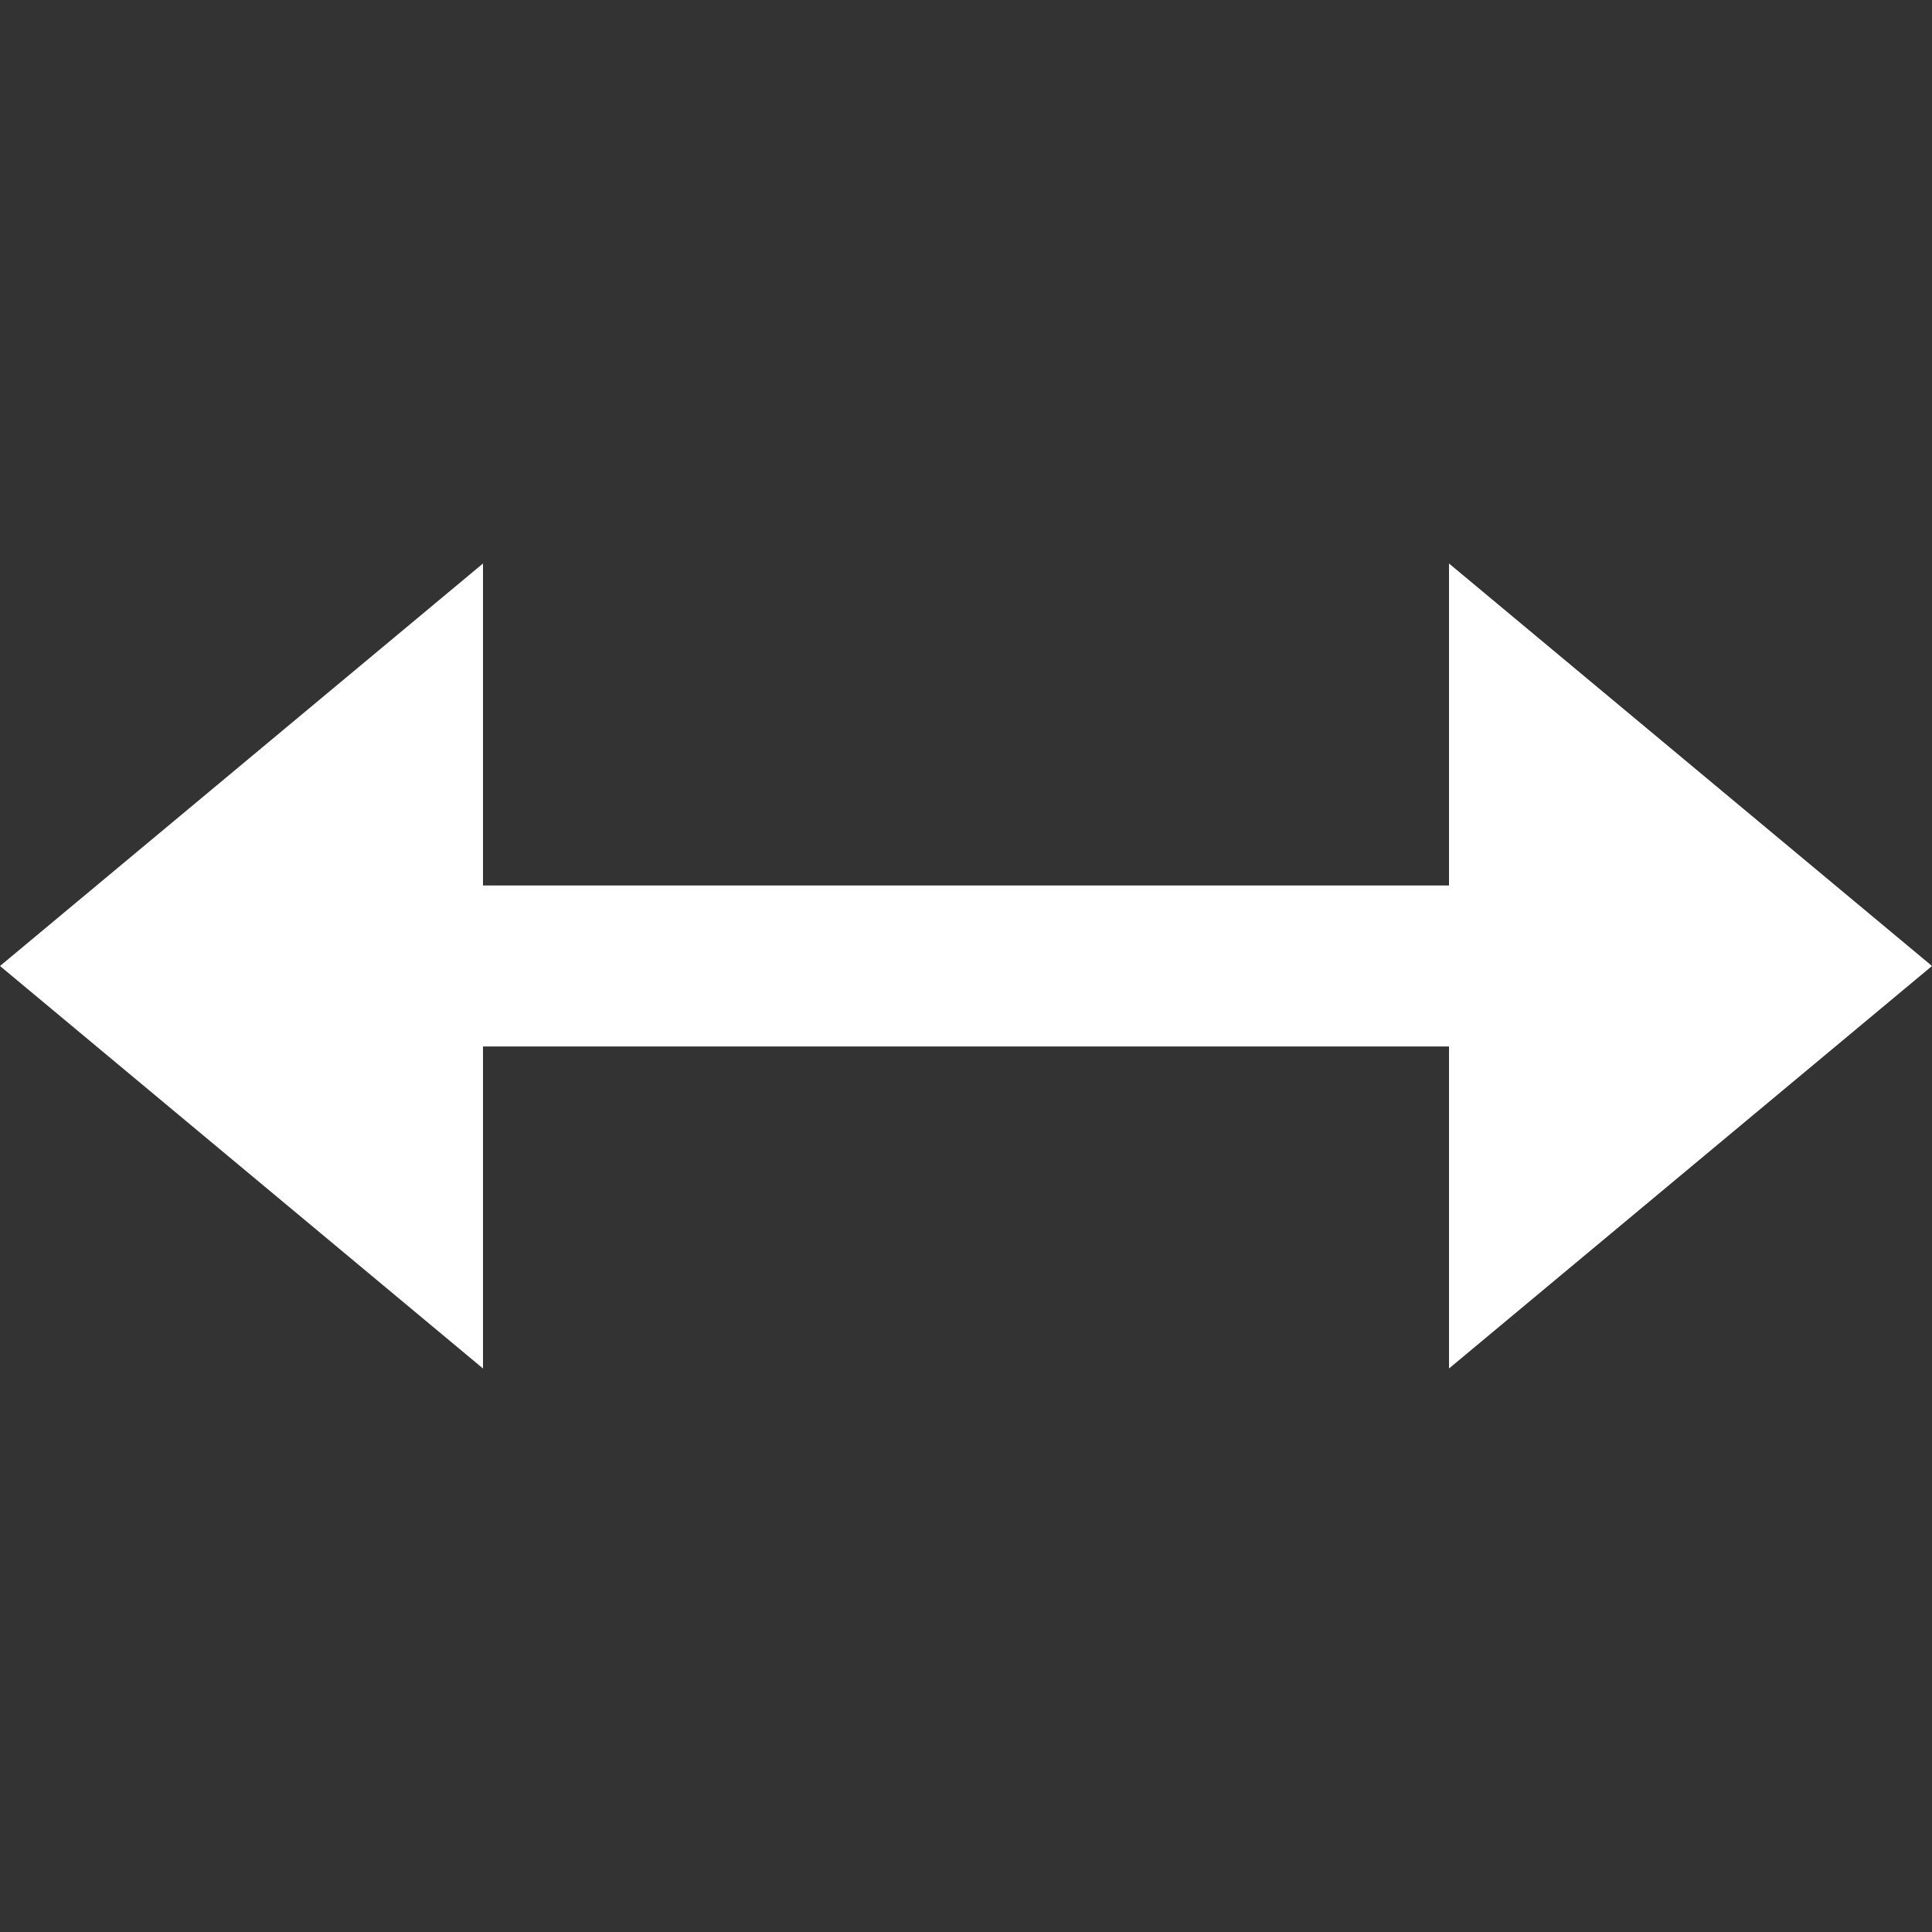
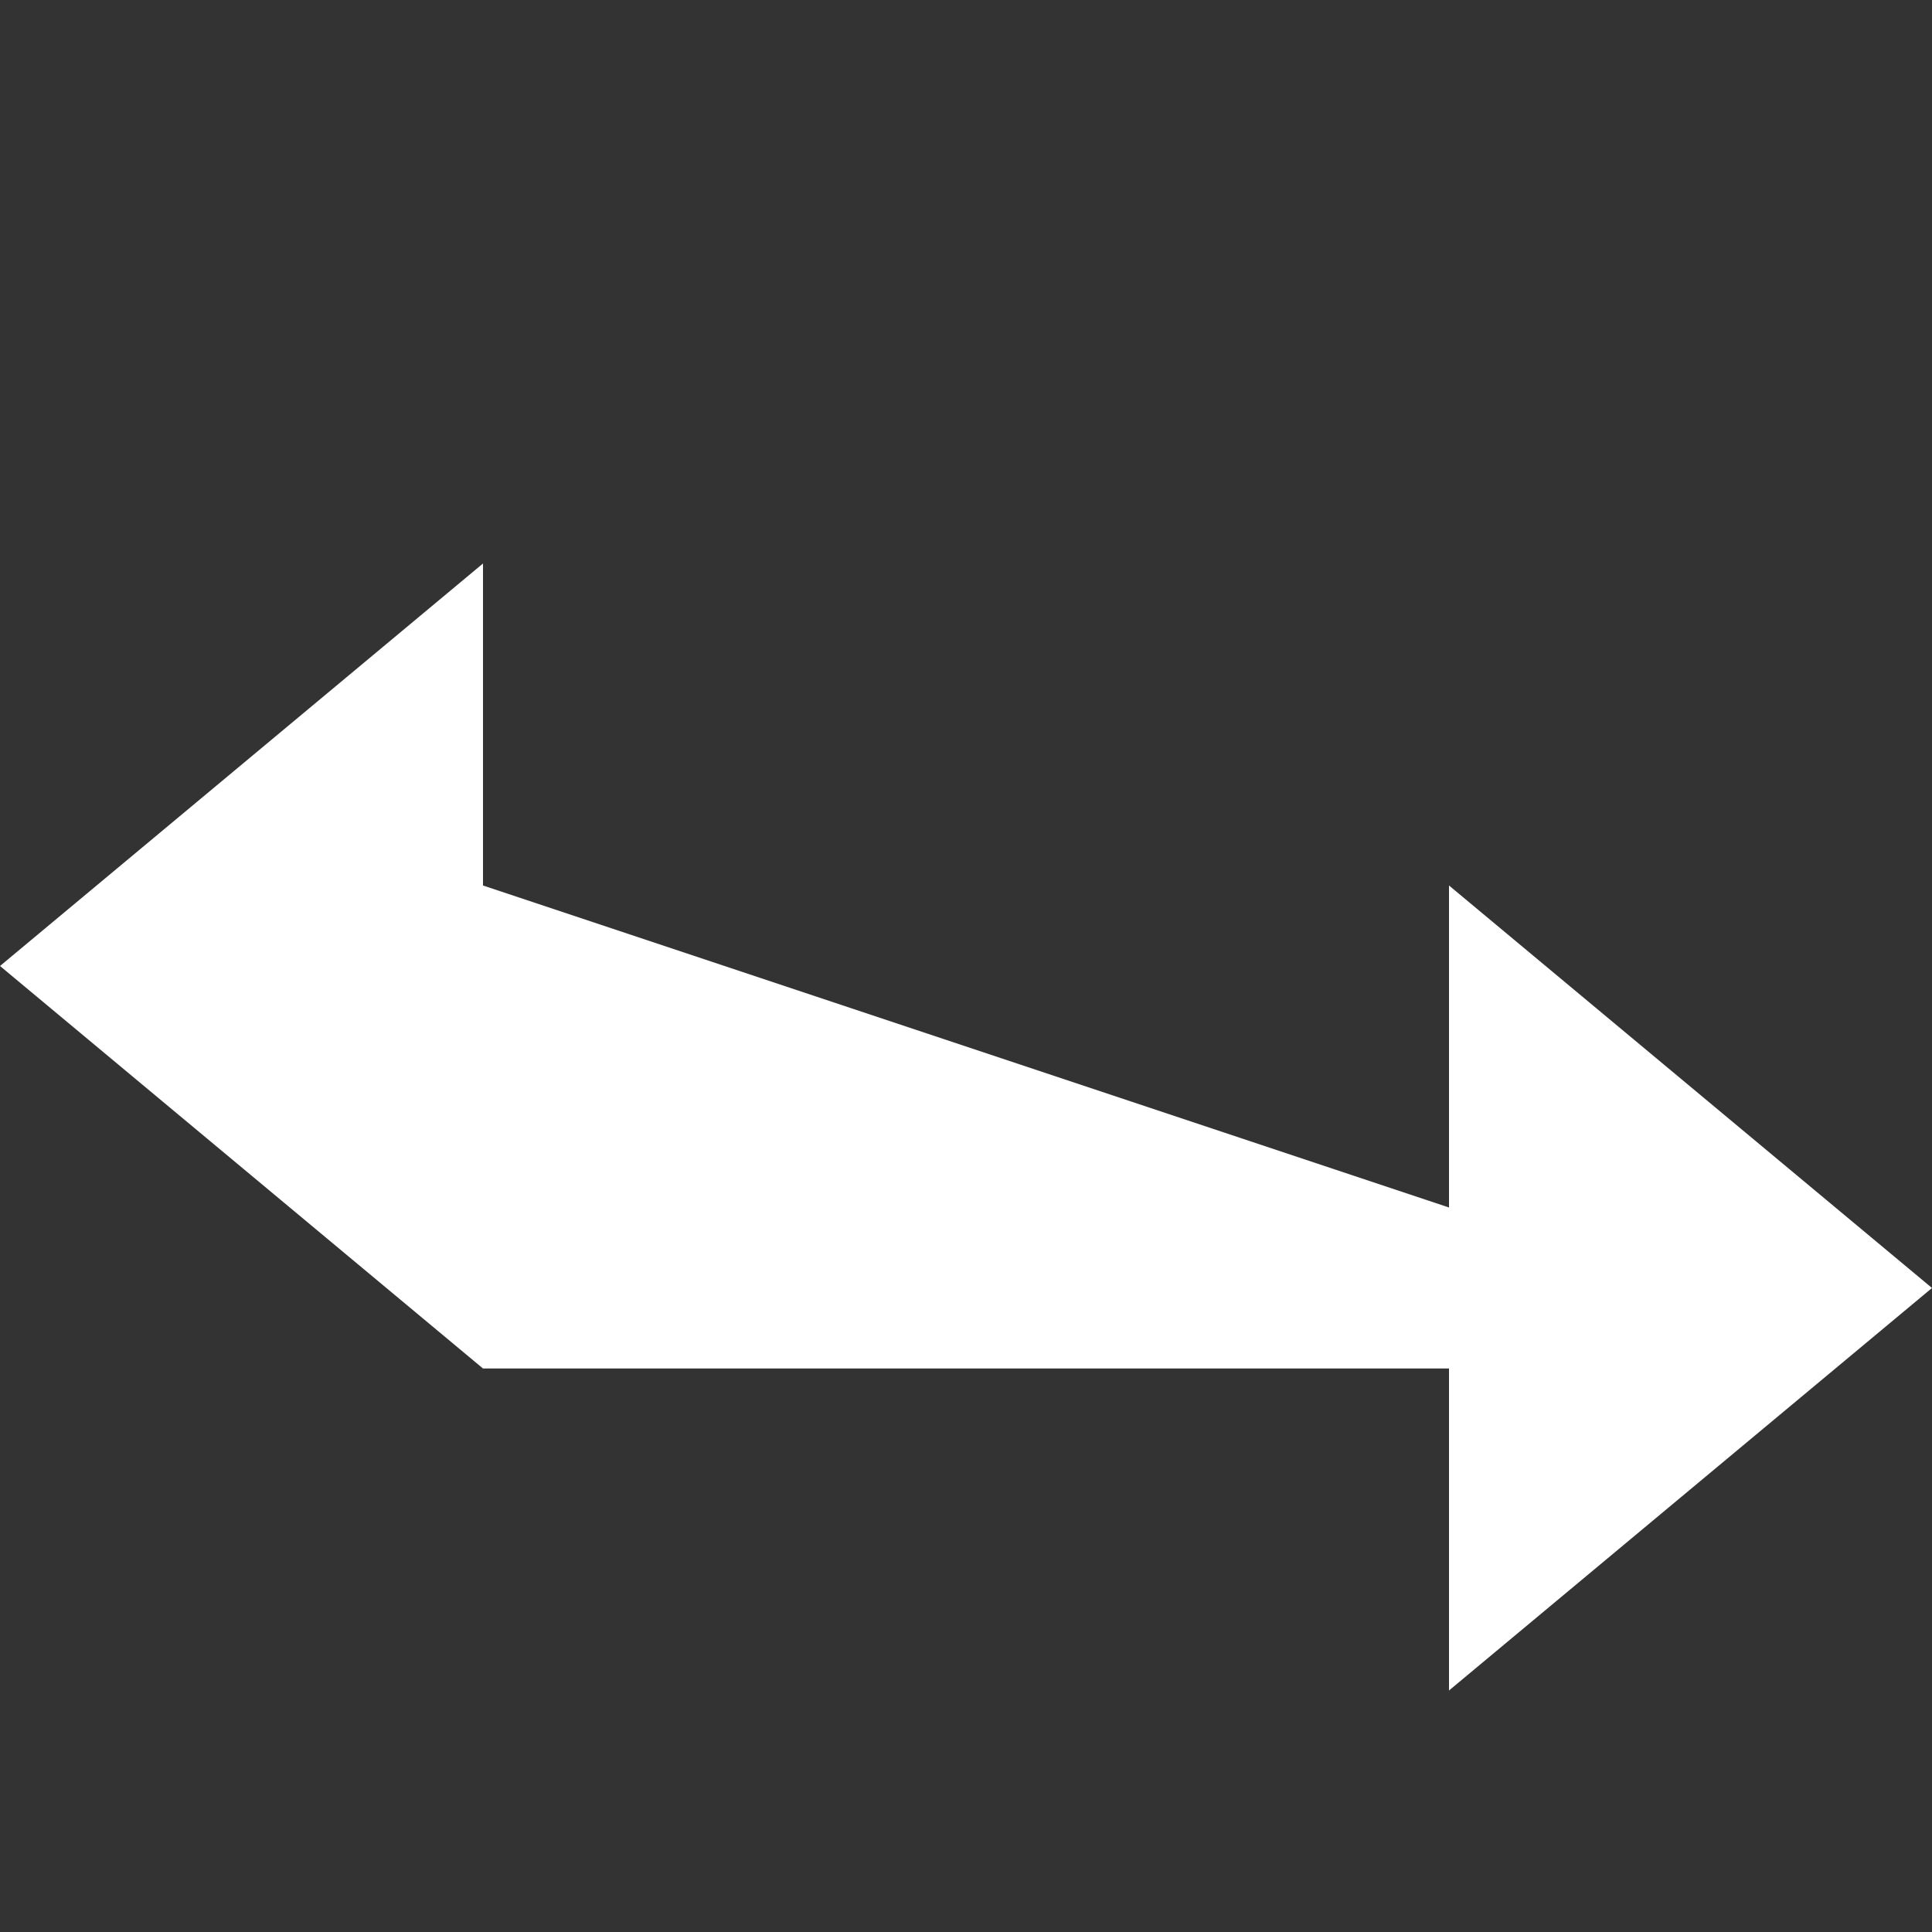
<svg xmlns="http://www.w3.org/2000/svg" width="24" height="24" viewBox="0 0 24 24">
  <rect x="0" y="0" width="24" height="24" fill="#333333" stroke="none" />
-   <path fill="white" d="M6 11v-4l-6 5 6 5v-4h12v4l6-5-6-5v4z" />
+   <path fill="white" d="M6 11v-4l-6 5 6 5h12v4l6-5-6-5v4z" />
</svg>